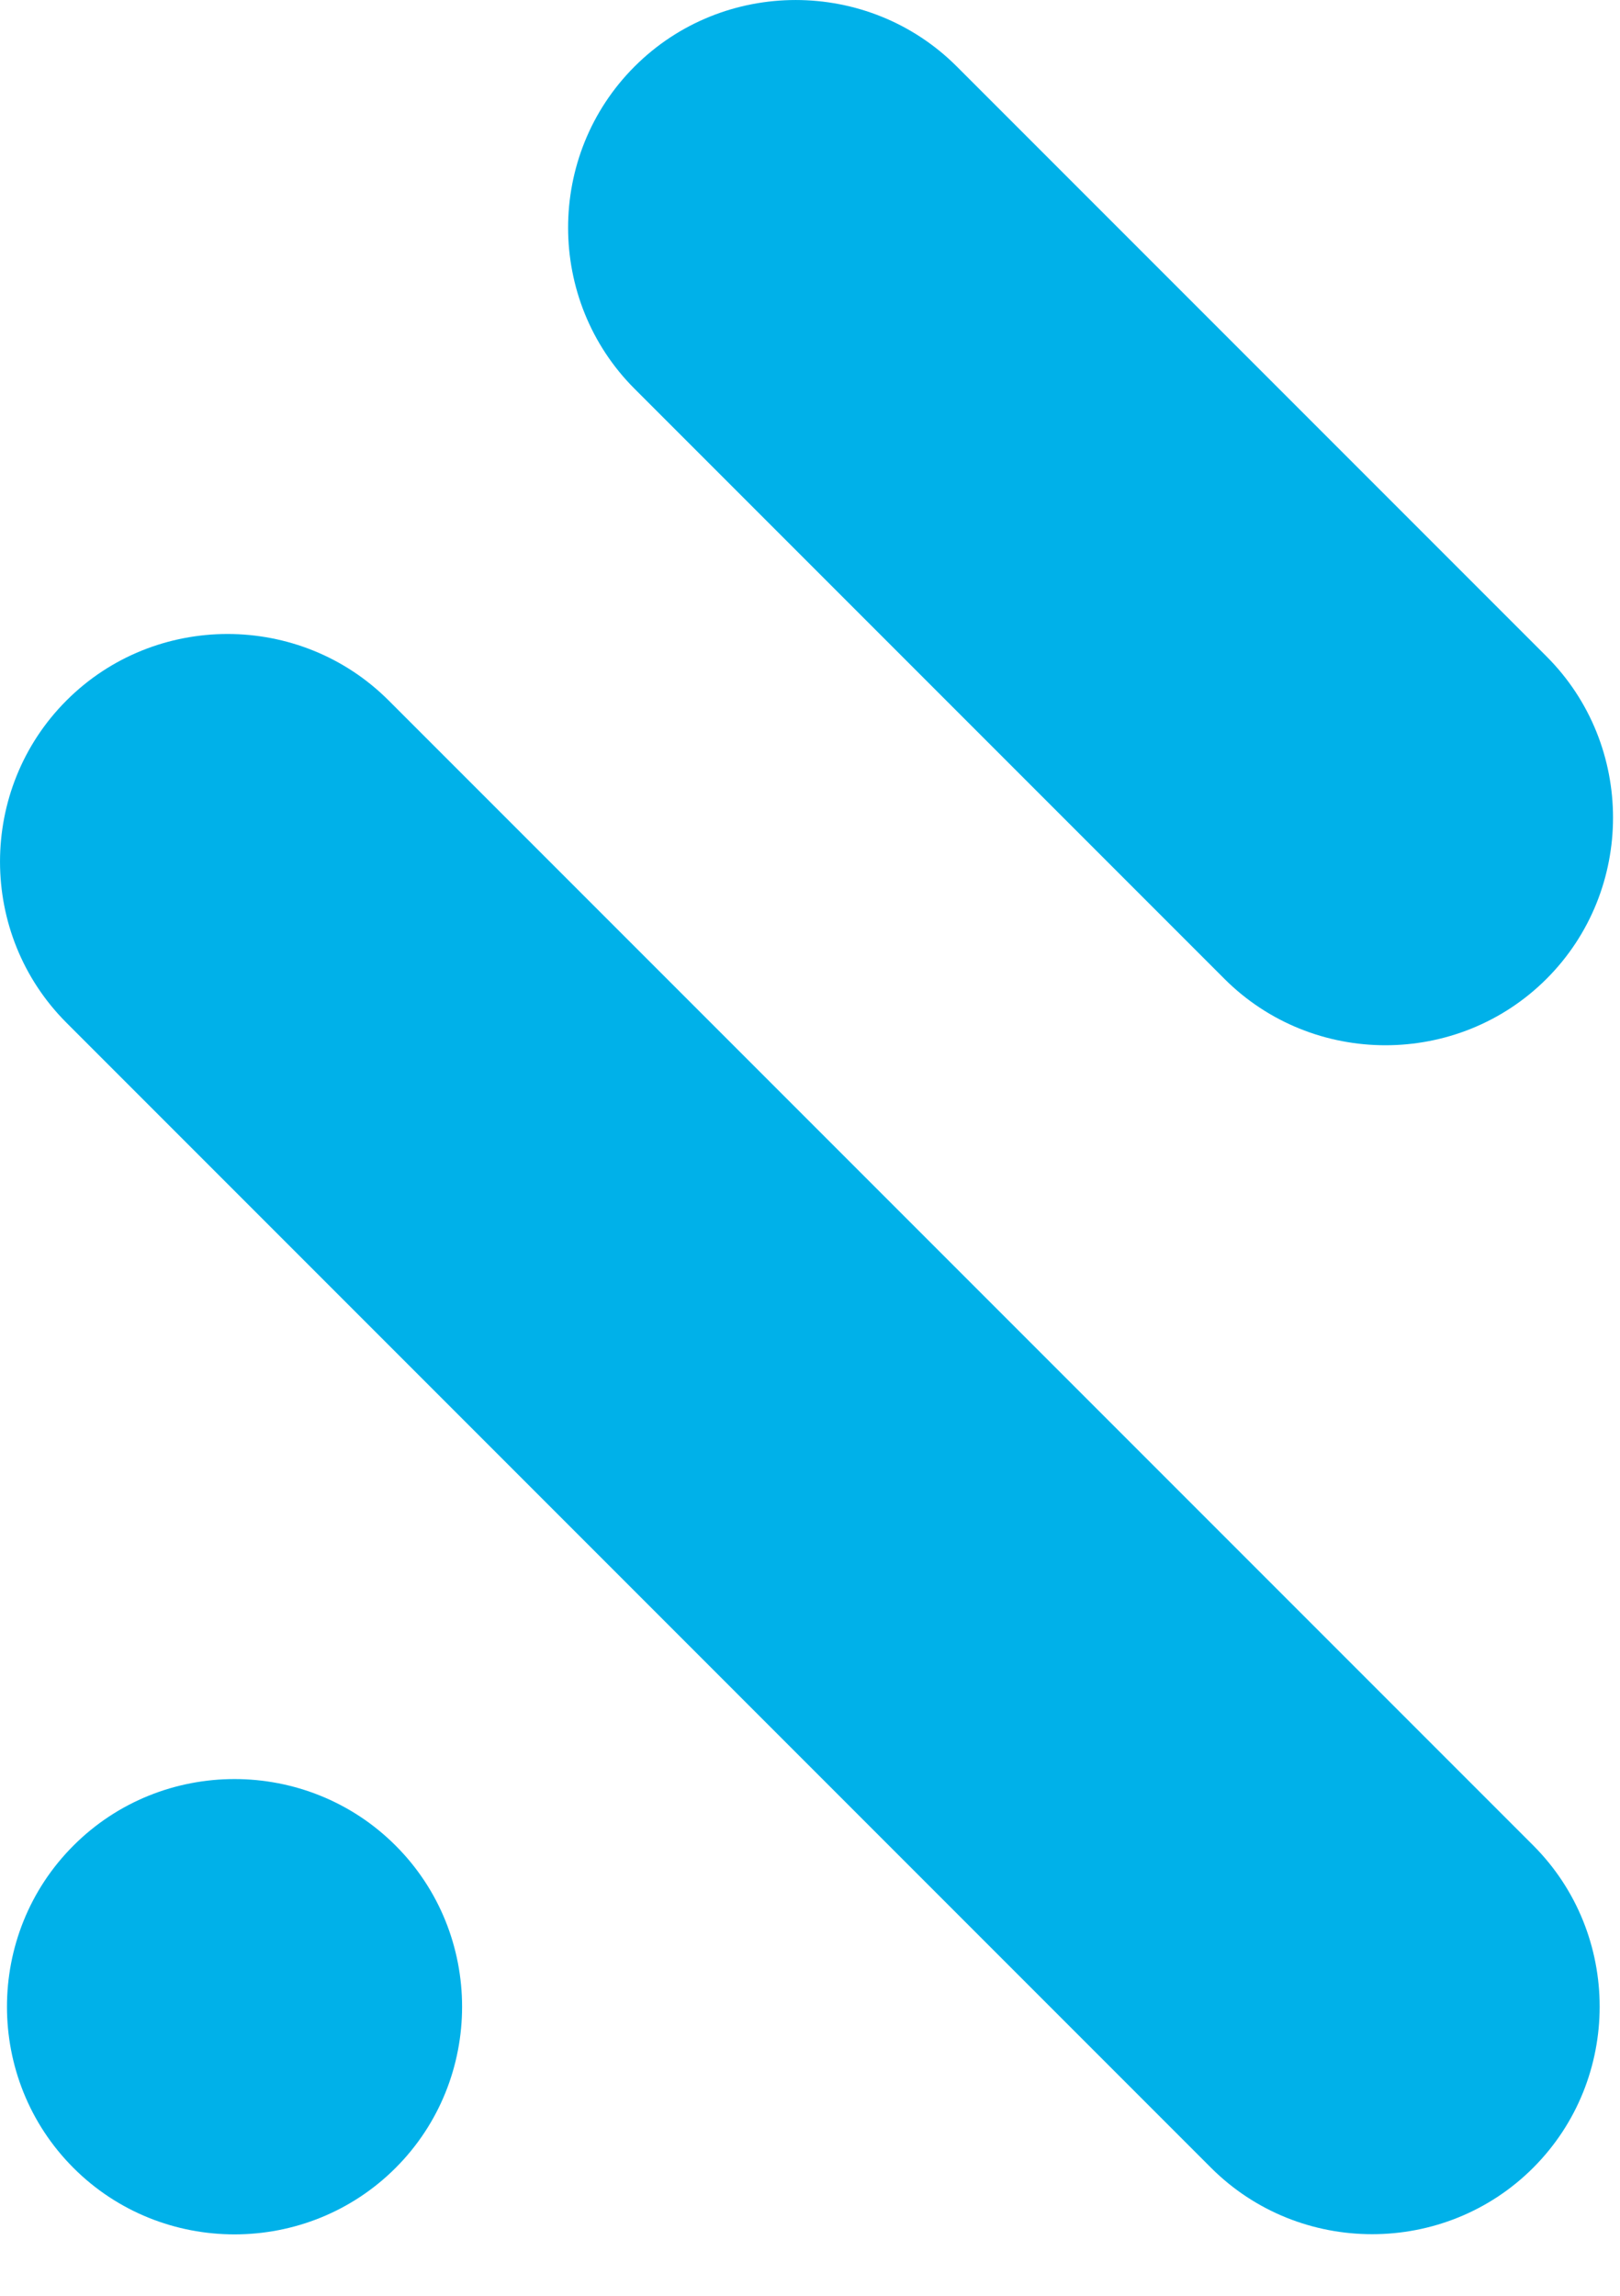
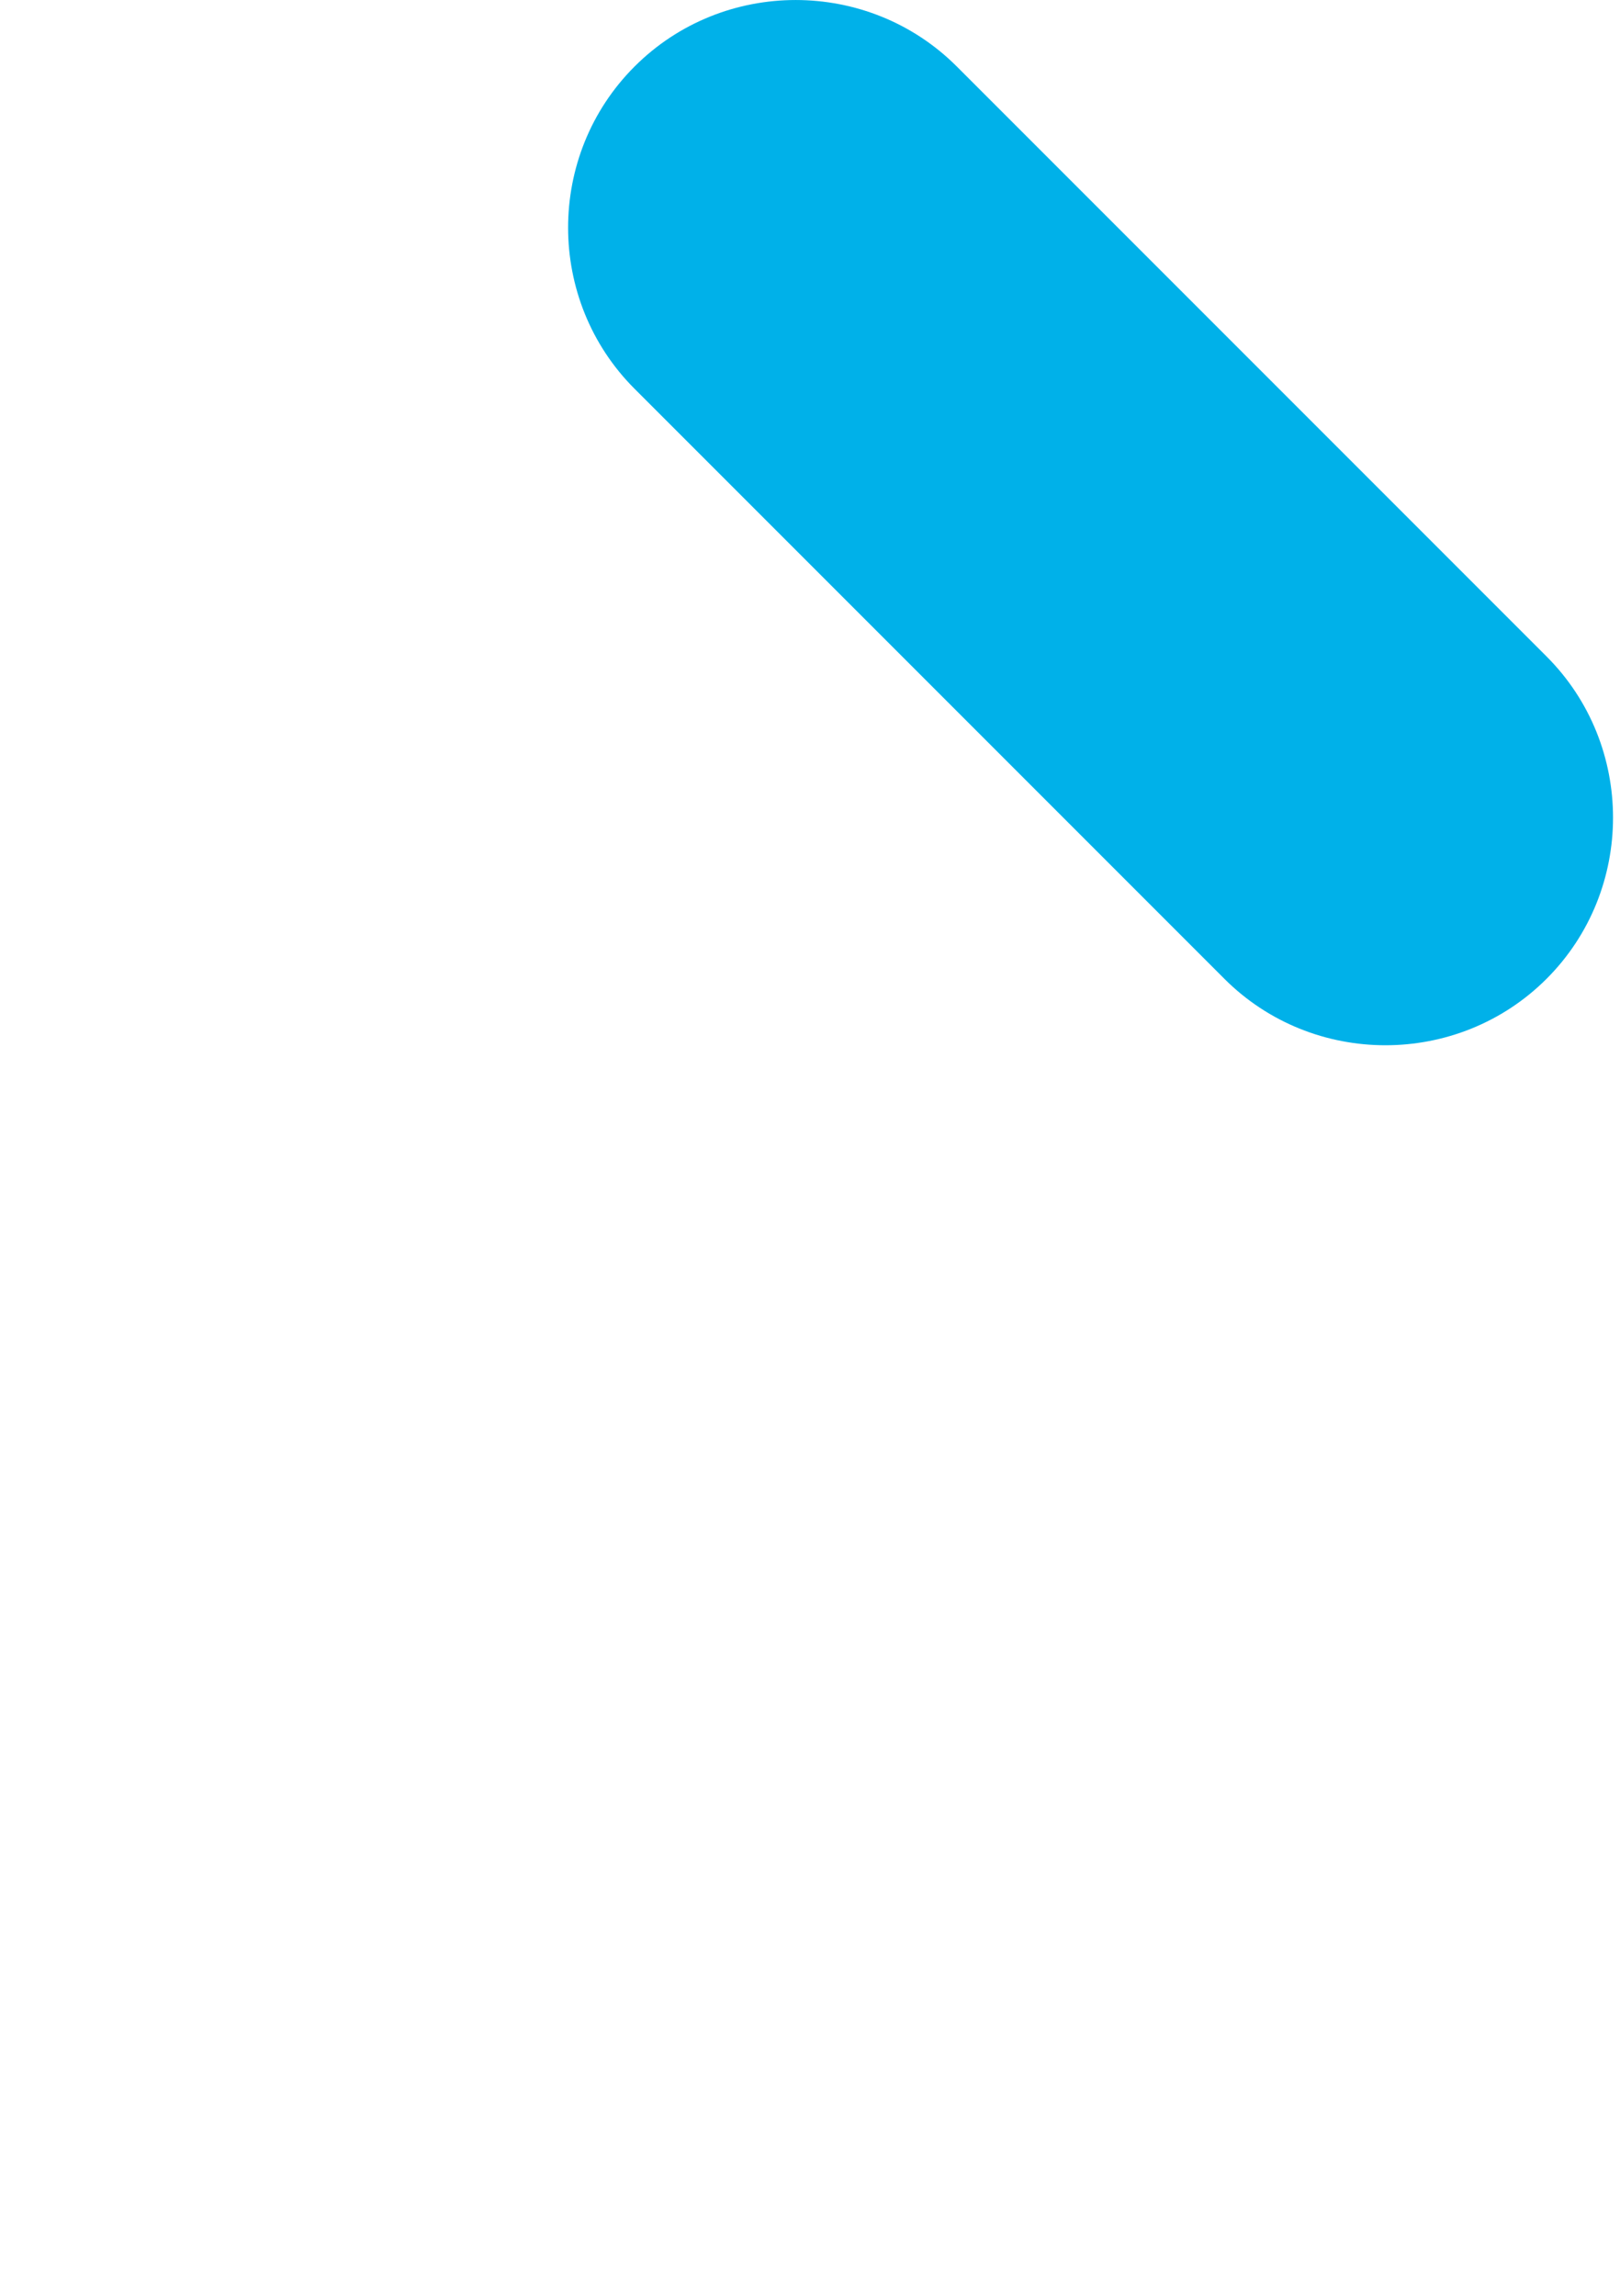
<svg xmlns="http://www.w3.org/2000/svg" width="24px" height="34px" viewBox="0 0 24 34" version="1.1">
  <title>Logo</title>
  <g id="Desktop" stroke="none" stroke-width="1" fill="none" fill-rule="evenodd">
    <g id="Services" transform="translate(-100, -48)">
      <g id="Header-Bar" transform="translate(100, -178)">
        <g id="Logo" transform="translate(0, 226)">
-           <path d="M17.941,32.104 L0.985,15.147 C-0.328,13.835 -0.328,11.687 0.985,10.374 C2.297,9.061 4.445,9.061 5.758,10.374 L22.714,27.33 C24.027,28.643 24.027,30.791 22.714,32.104 C21.402,33.416 19.253,33.416 17.941,32.104" id="Fill-1" fill="#00B1E9" />
-           <path d="M1.088,32.106 L1.088,32.106 C-0.225,30.793 -0.225,28.645 1.088,27.333 C2.4,26.019 4.548,26.019 5.861,27.333 C7.174,28.645 7.174,30.793 5.861,32.106 C4.548,33.419 2.4,33.419 1.088,32.106" id="Fill-3" fill="#00B1E9" />
          <path d="M18.139,14.496 L9.401,5.758 C8.088,4.445 8.088,2.297 9.401,0.985 C10.714,-0.328 12.862,-0.328 14.175,0.985 L22.912,9.722 C24.225,11.035 24.225,13.183 22.912,14.496 C21.599,15.808 19.451,15.808 18.139,14.496" id="Fill-5" fill="#00B1E9" />
        </g>
      </g>
    </g>
  </g>
</svg>